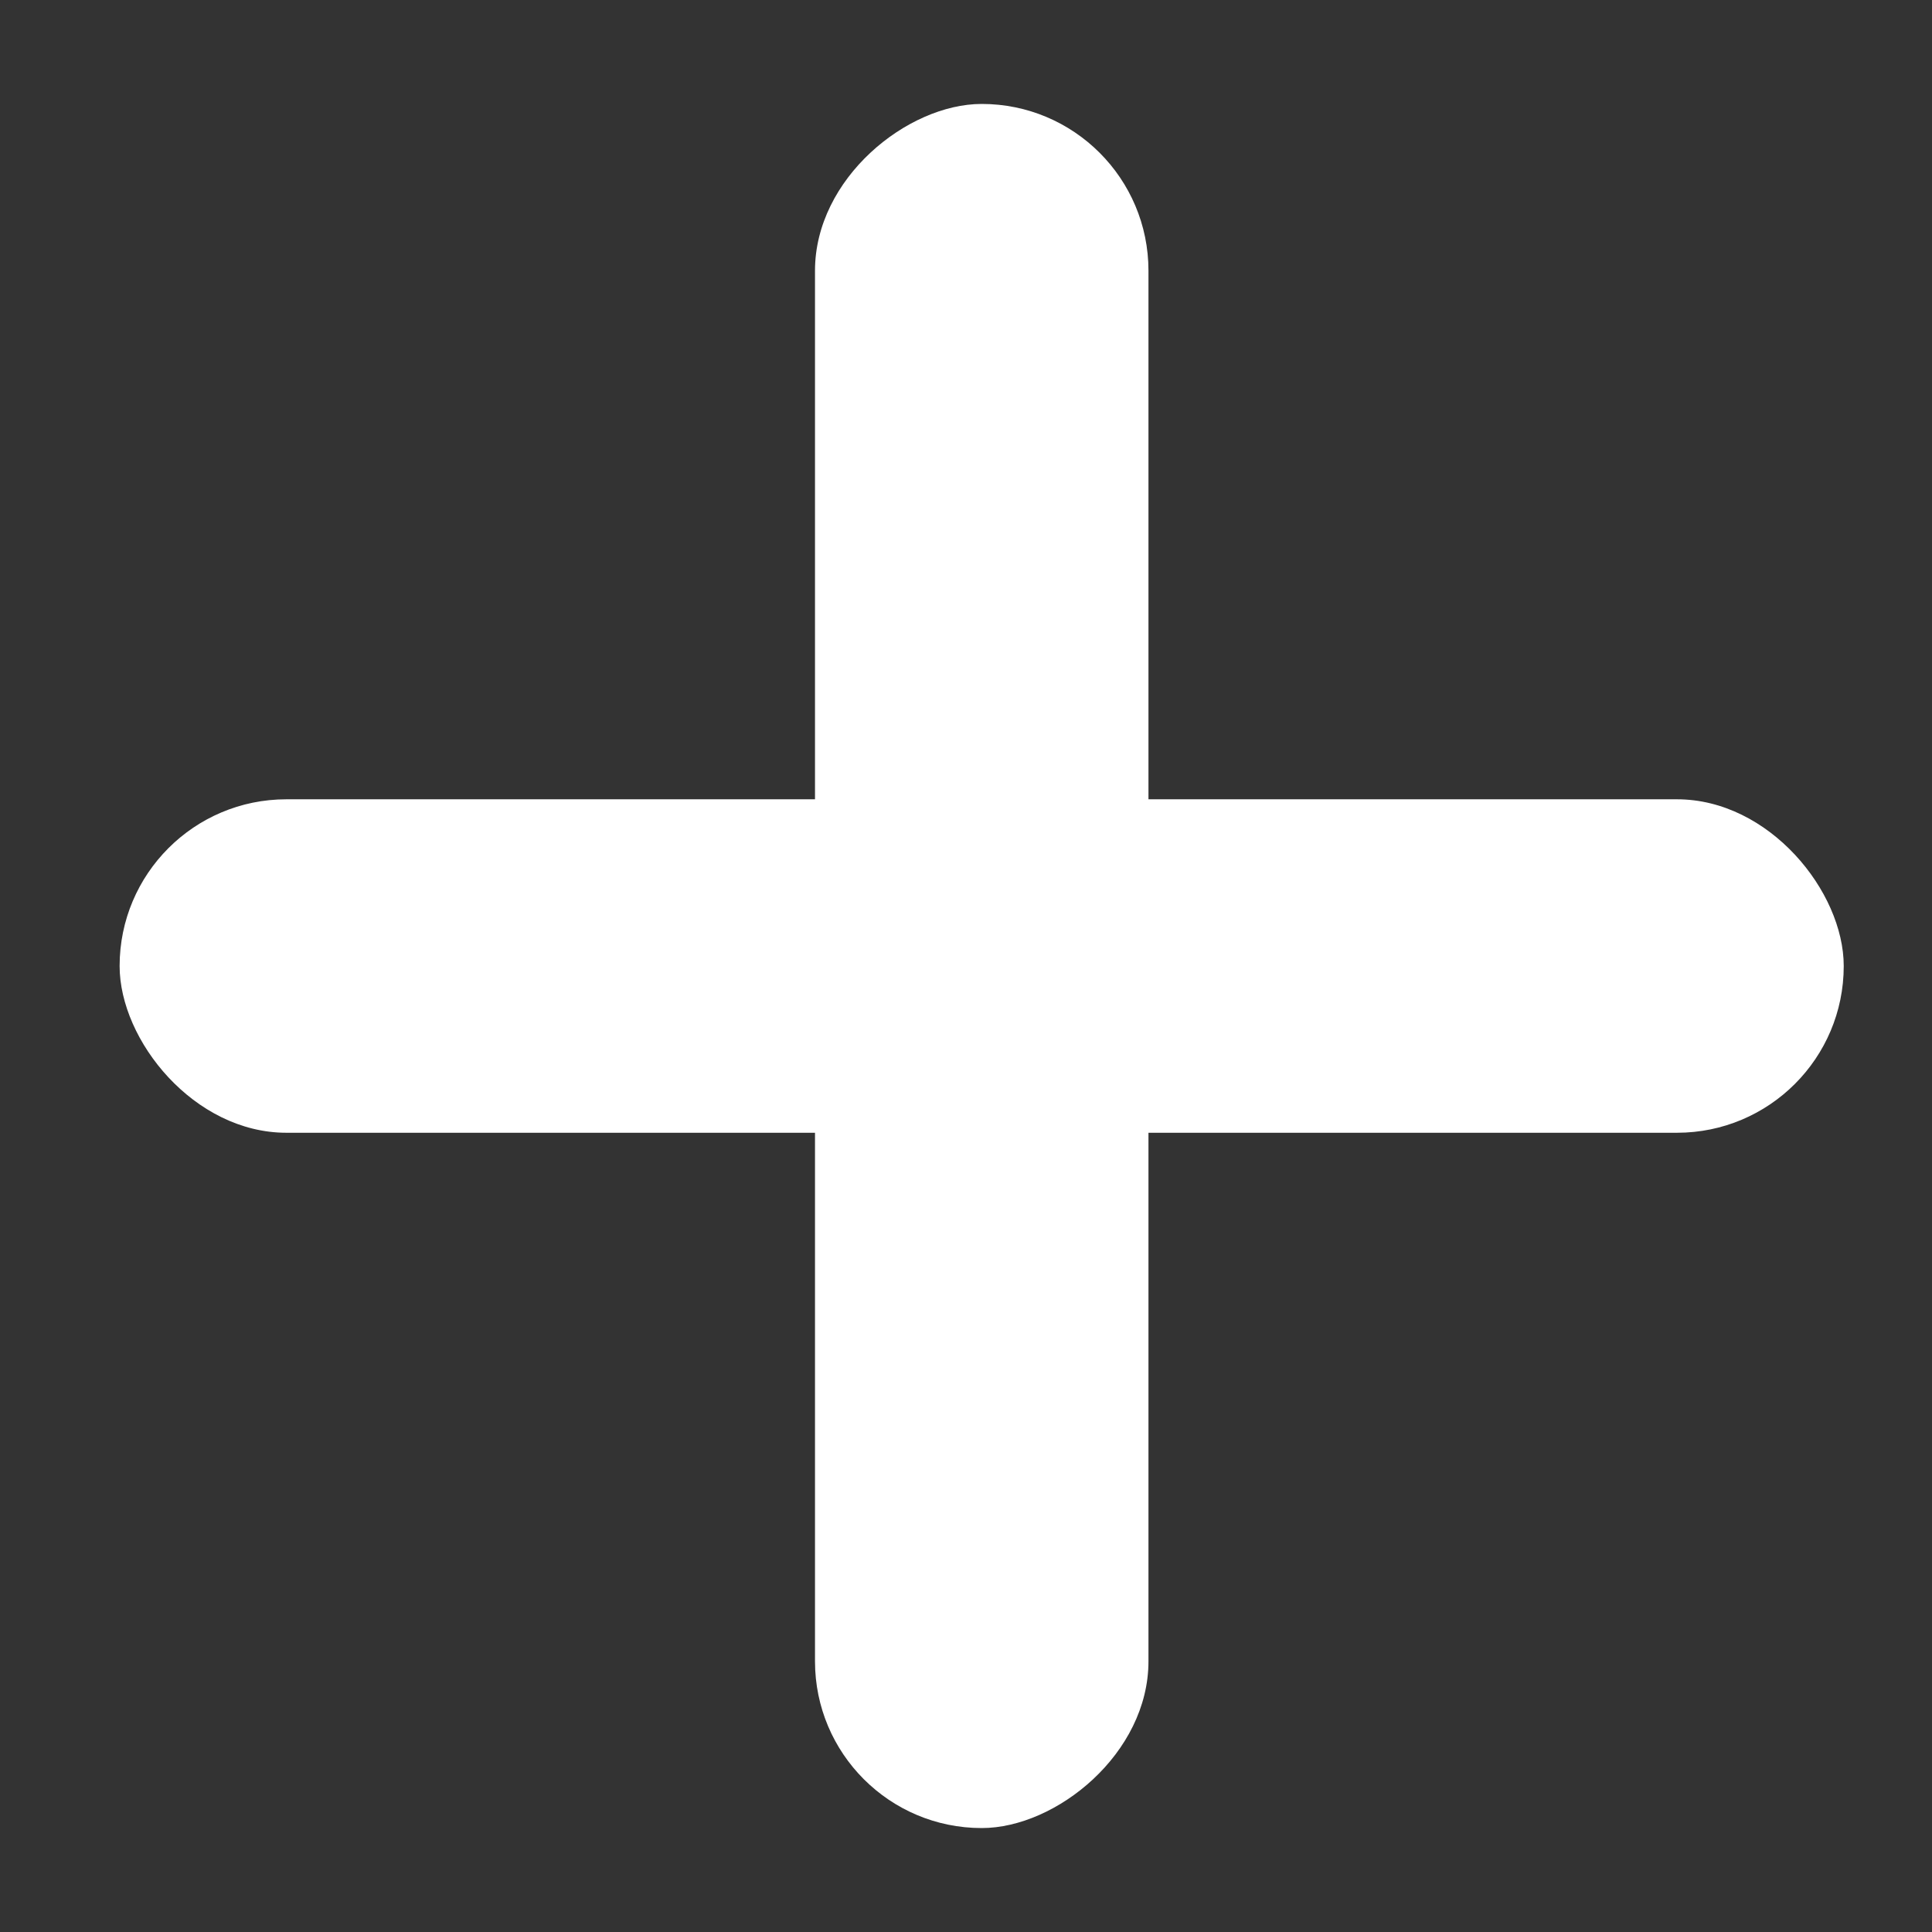
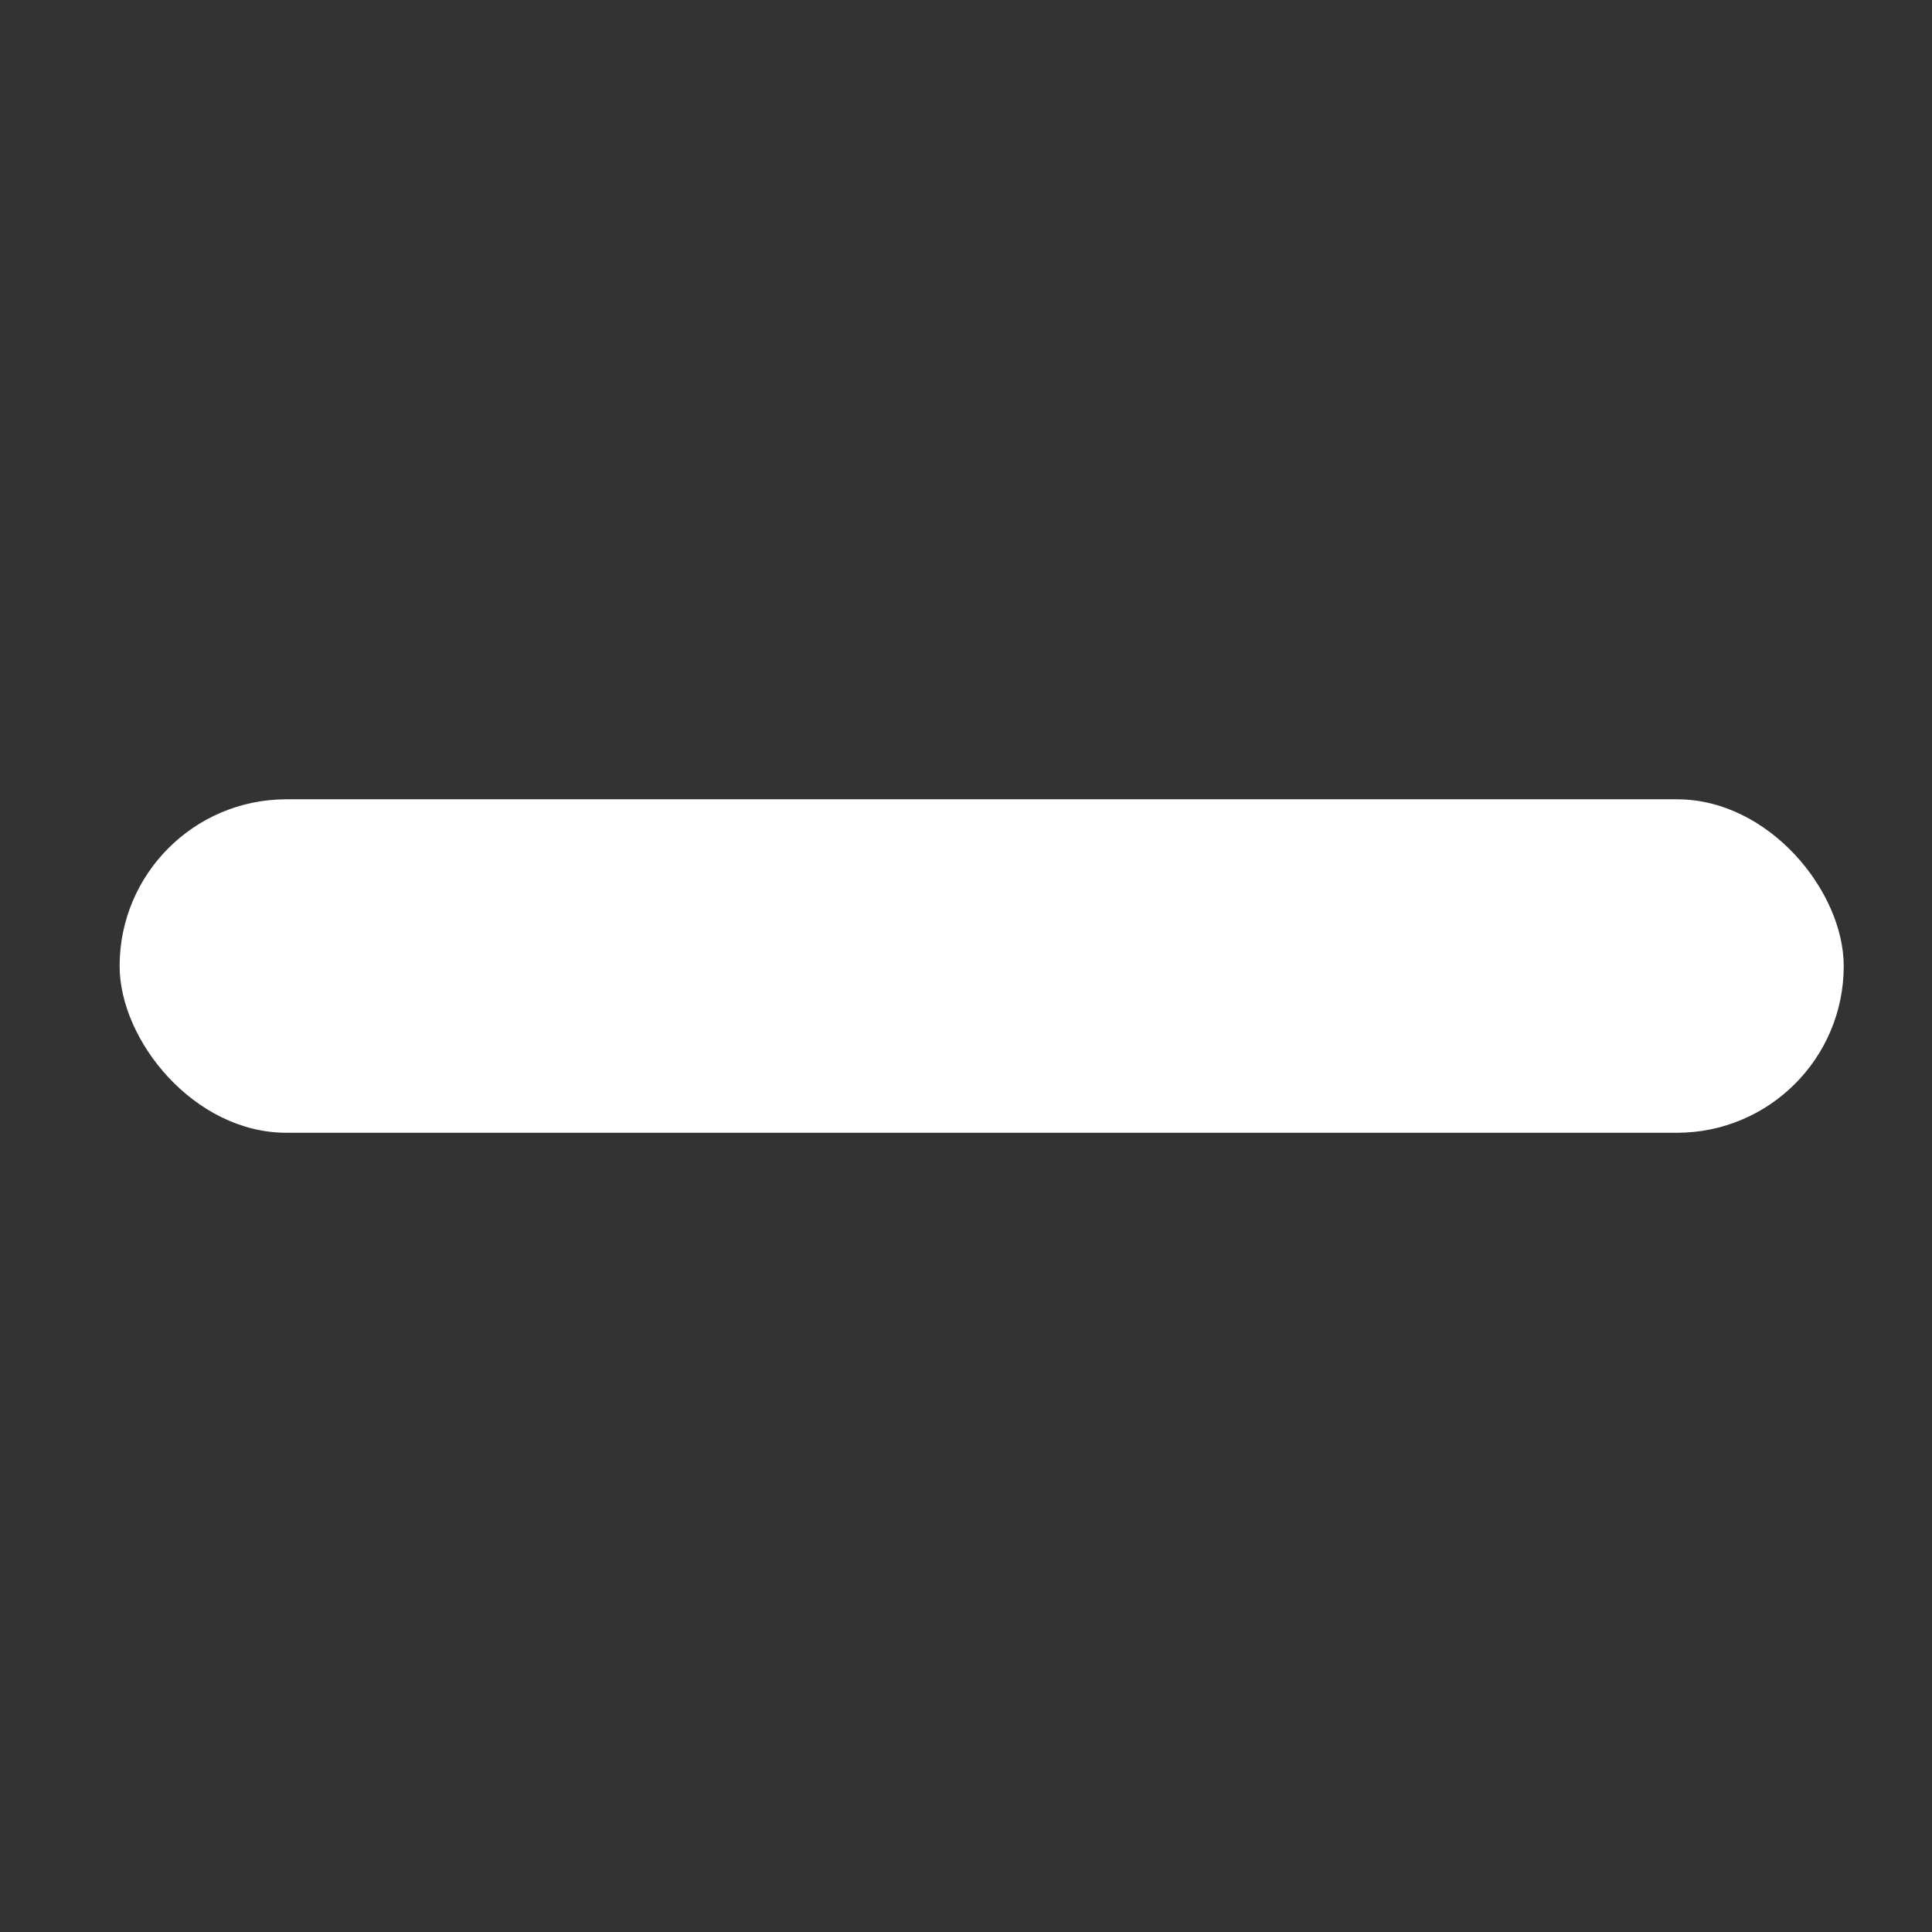
<svg xmlns="http://www.w3.org/2000/svg" width="70" height="70" viewBox="0 0 70 70">
  <rect x="0" y="0" width="70" height="70" fill="#333333" stroke="none" />
  <defs>
    <clipPath id="b">
      <rect width="70" height="70" />
    </clipPath>
  </defs>
  <g id="a" clip-path="url(#b)">
    <g transform="translate(-639.718 -3900.718)">
-       <rect width="62.468" height="12.082" rx="6.041" transform="translate(681.329 3904.484) rotate(90)" fill="#fff" />
      <rect width="62.468" height="12.082" rx="6.041" transform="translate(706.52 3941.76) rotate(180)" fill="#fff" />
    </g>
  </g>
</svg>